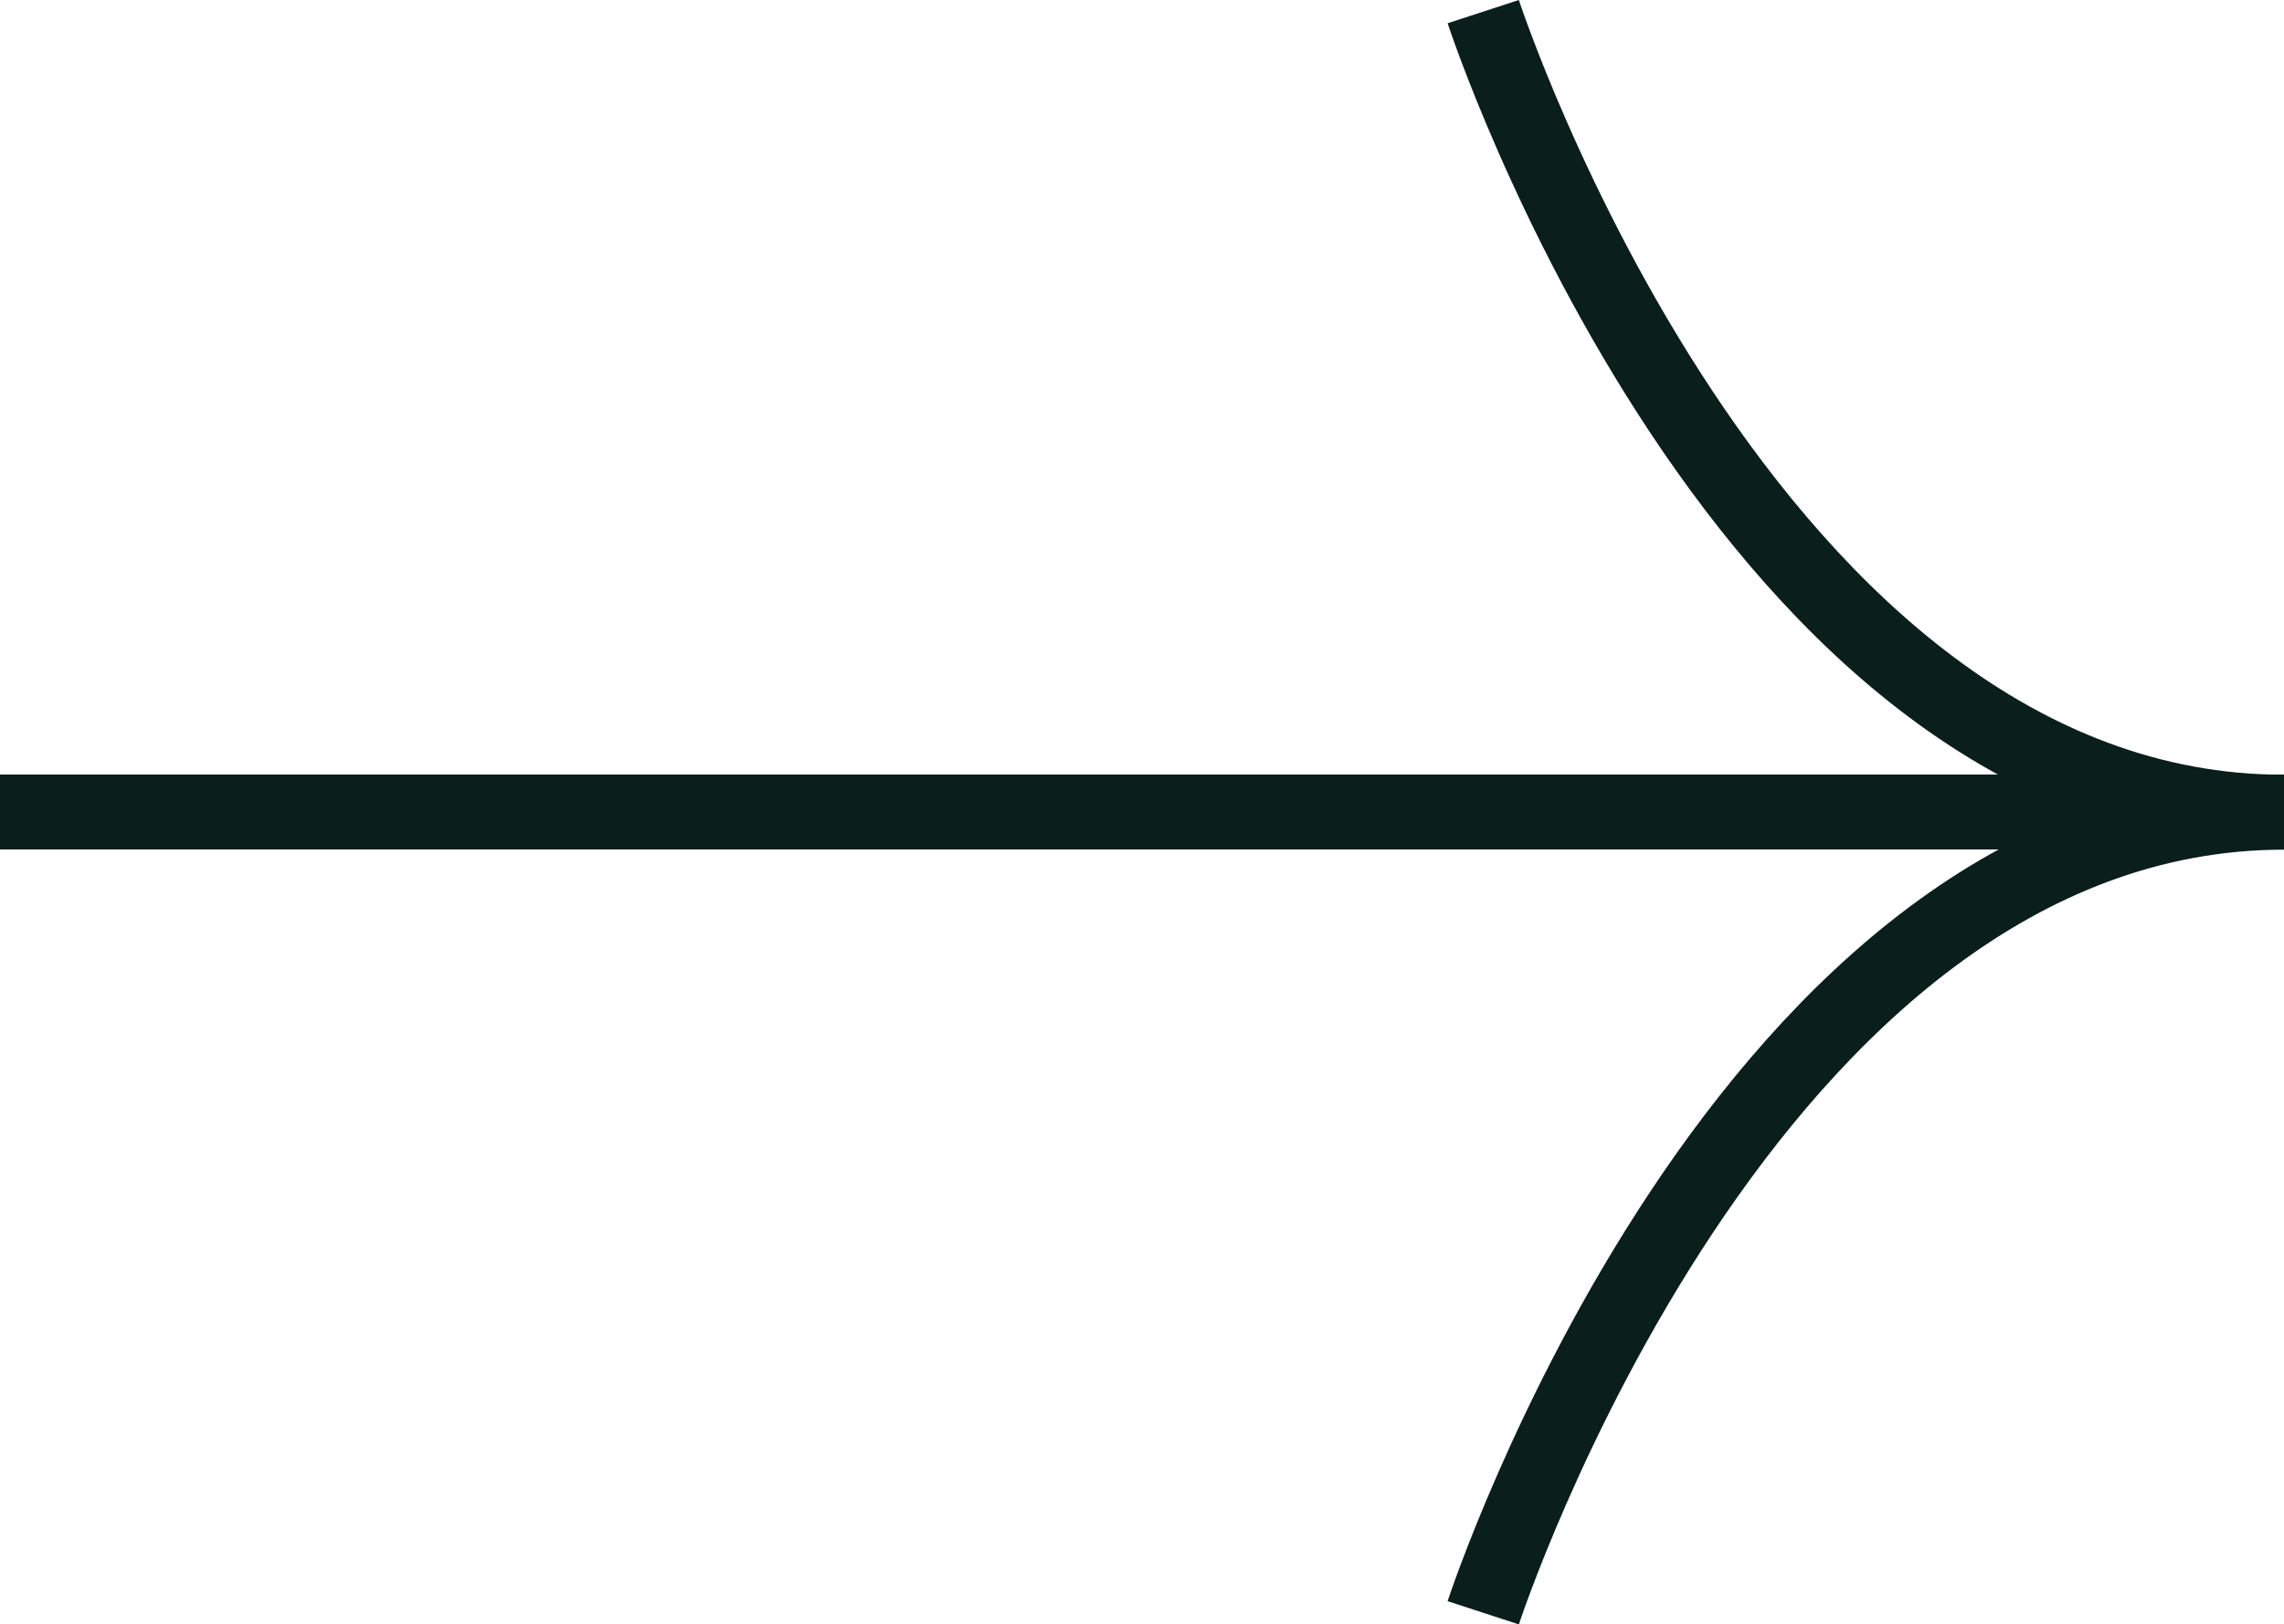
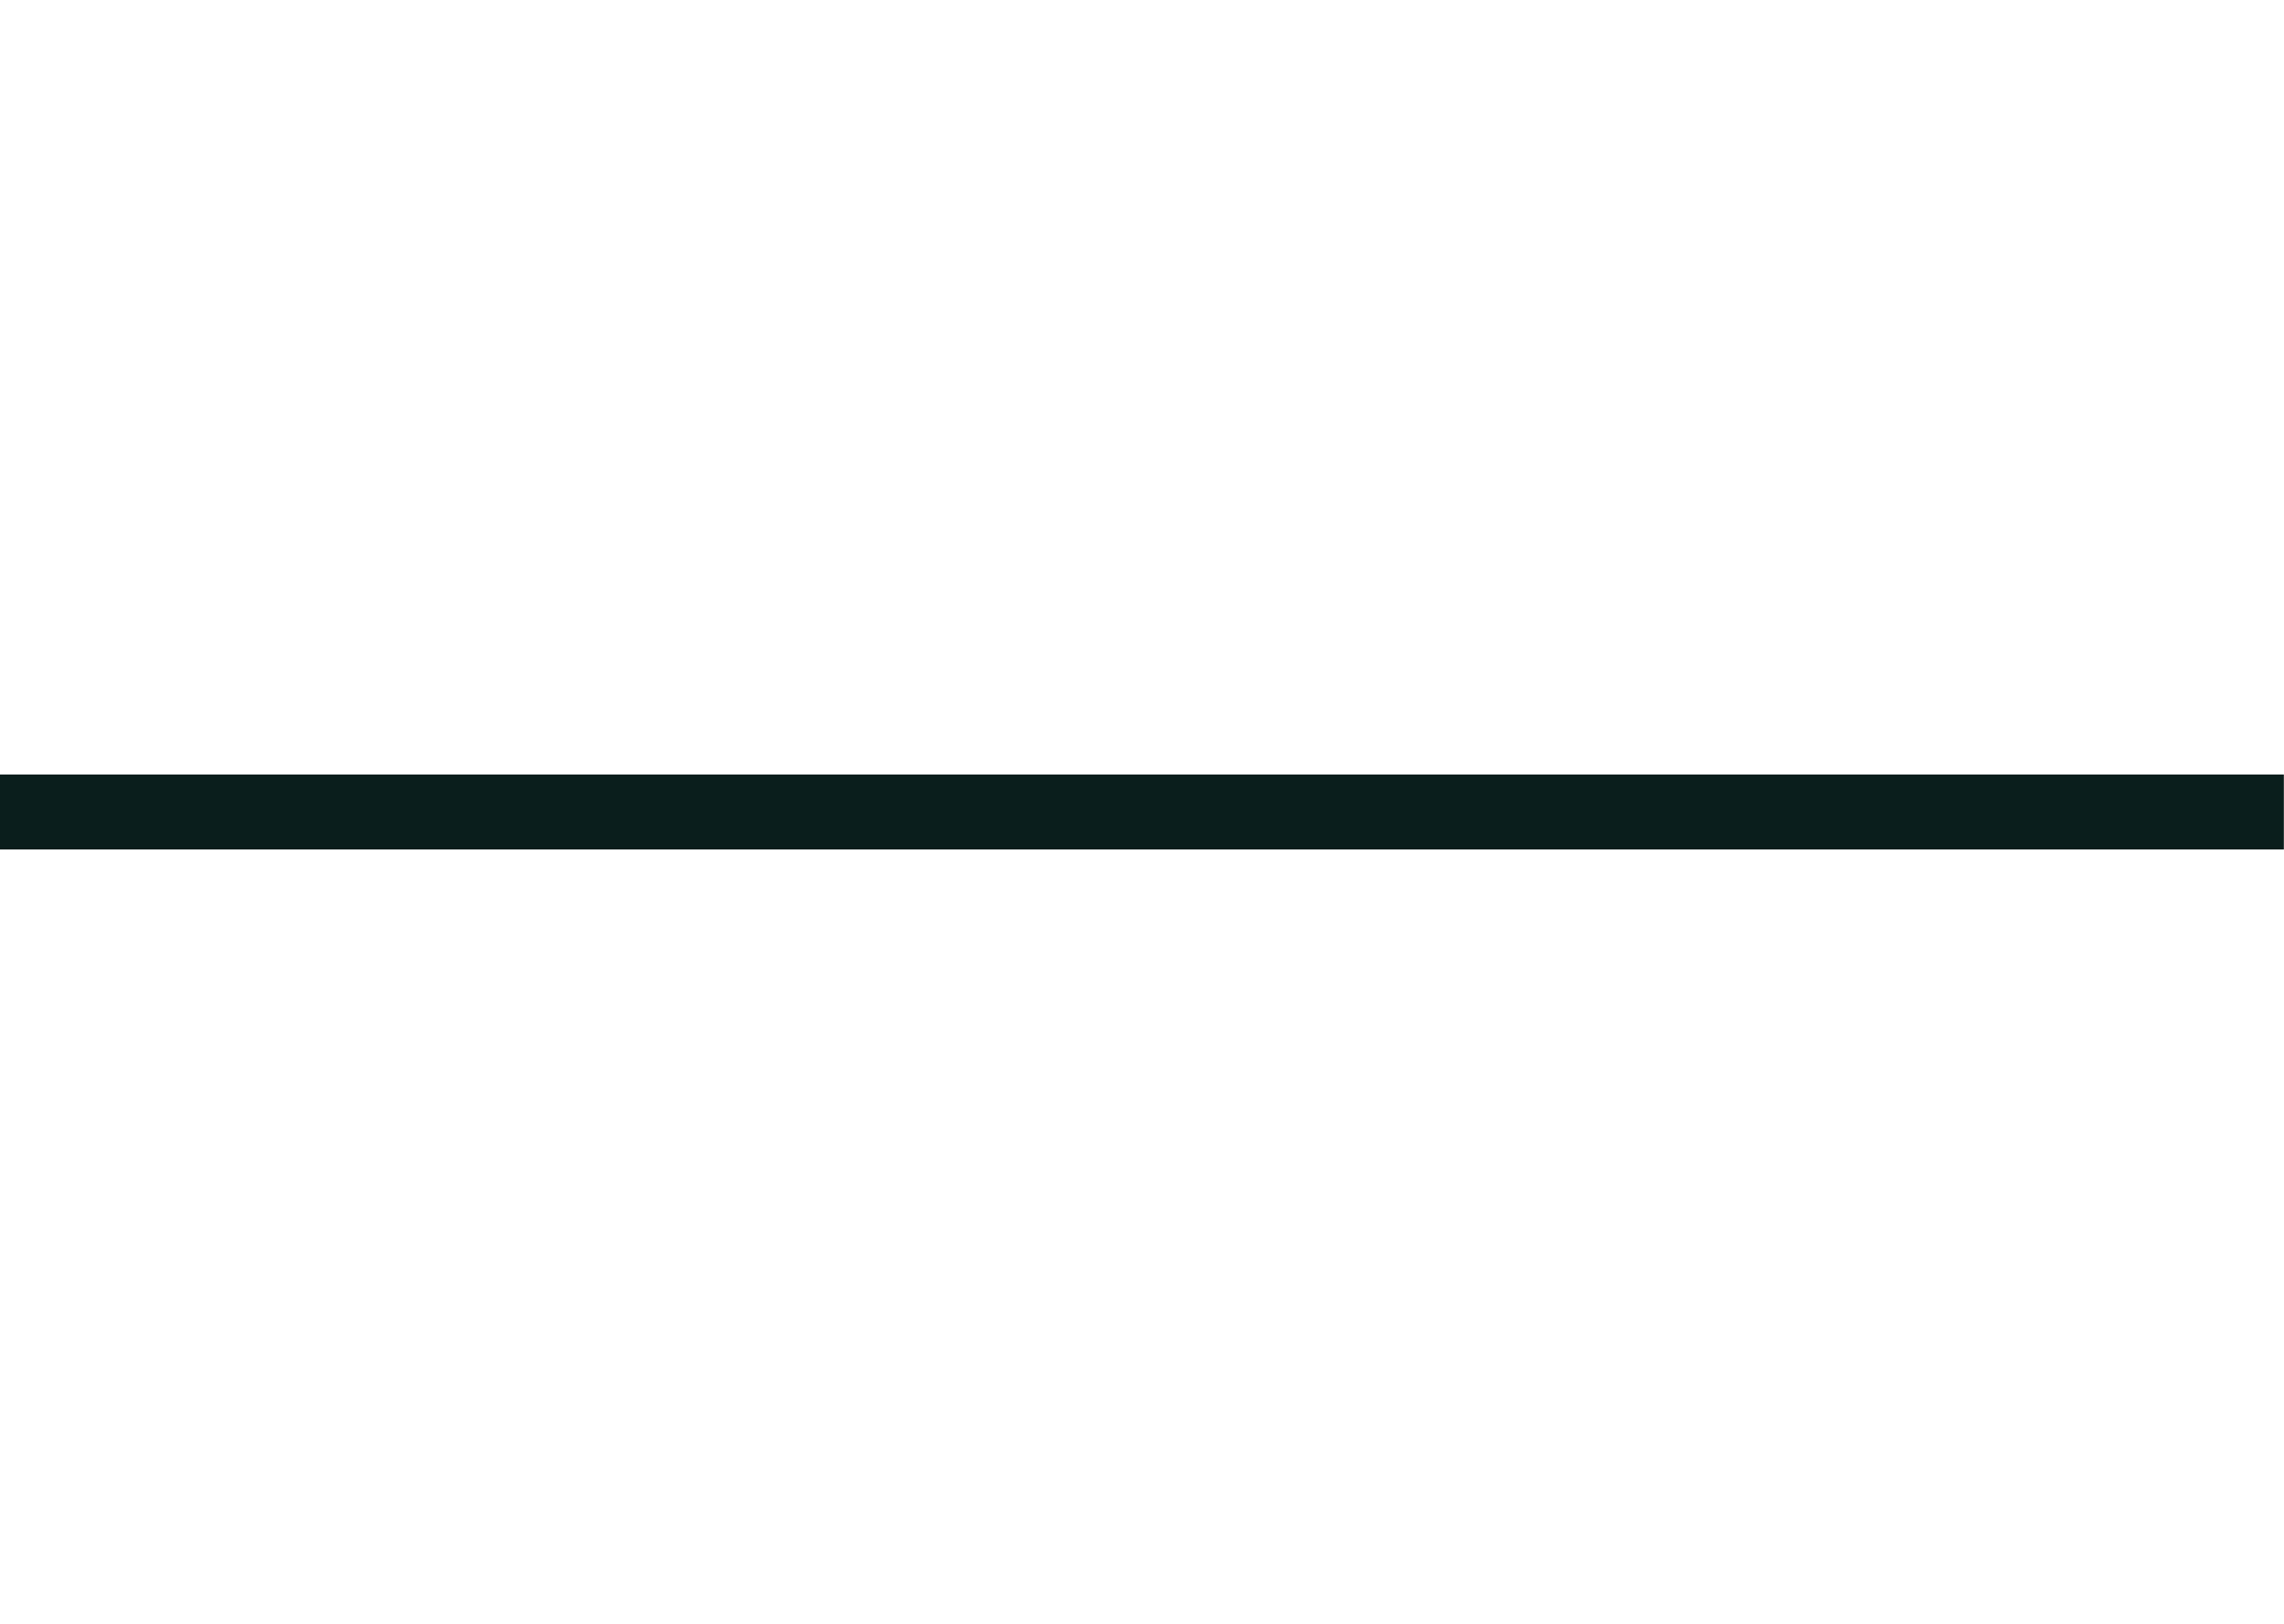
<svg xmlns="http://www.w3.org/2000/svg" width="3230.71" height="2298.268" viewBox="0 0 3230.71 2298.268">
  <g id="Group_1" data-name="Group 1" transform="translate(-1153 -730.049)">
    <line id="Line_1" data-name="Line 1" x2="3230.5" transform="translate(1153 1878.867)" fill="none" stroke="#0a1e1c" stroke-miterlimit="10" stroke-width="106" />
-     <path id="Path_1" data-name="Path 1" d="M862.5,3011.865s369.857-1132.682,1132.684-1132.682C1232.355,1879.184,862.5,746.5,862.5,746.5" transform="translate(2388.529)" fill="none" stroke="#0a1e1c" stroke-miterlimit="10" stroke-width="106" />
  </g>
</svg>